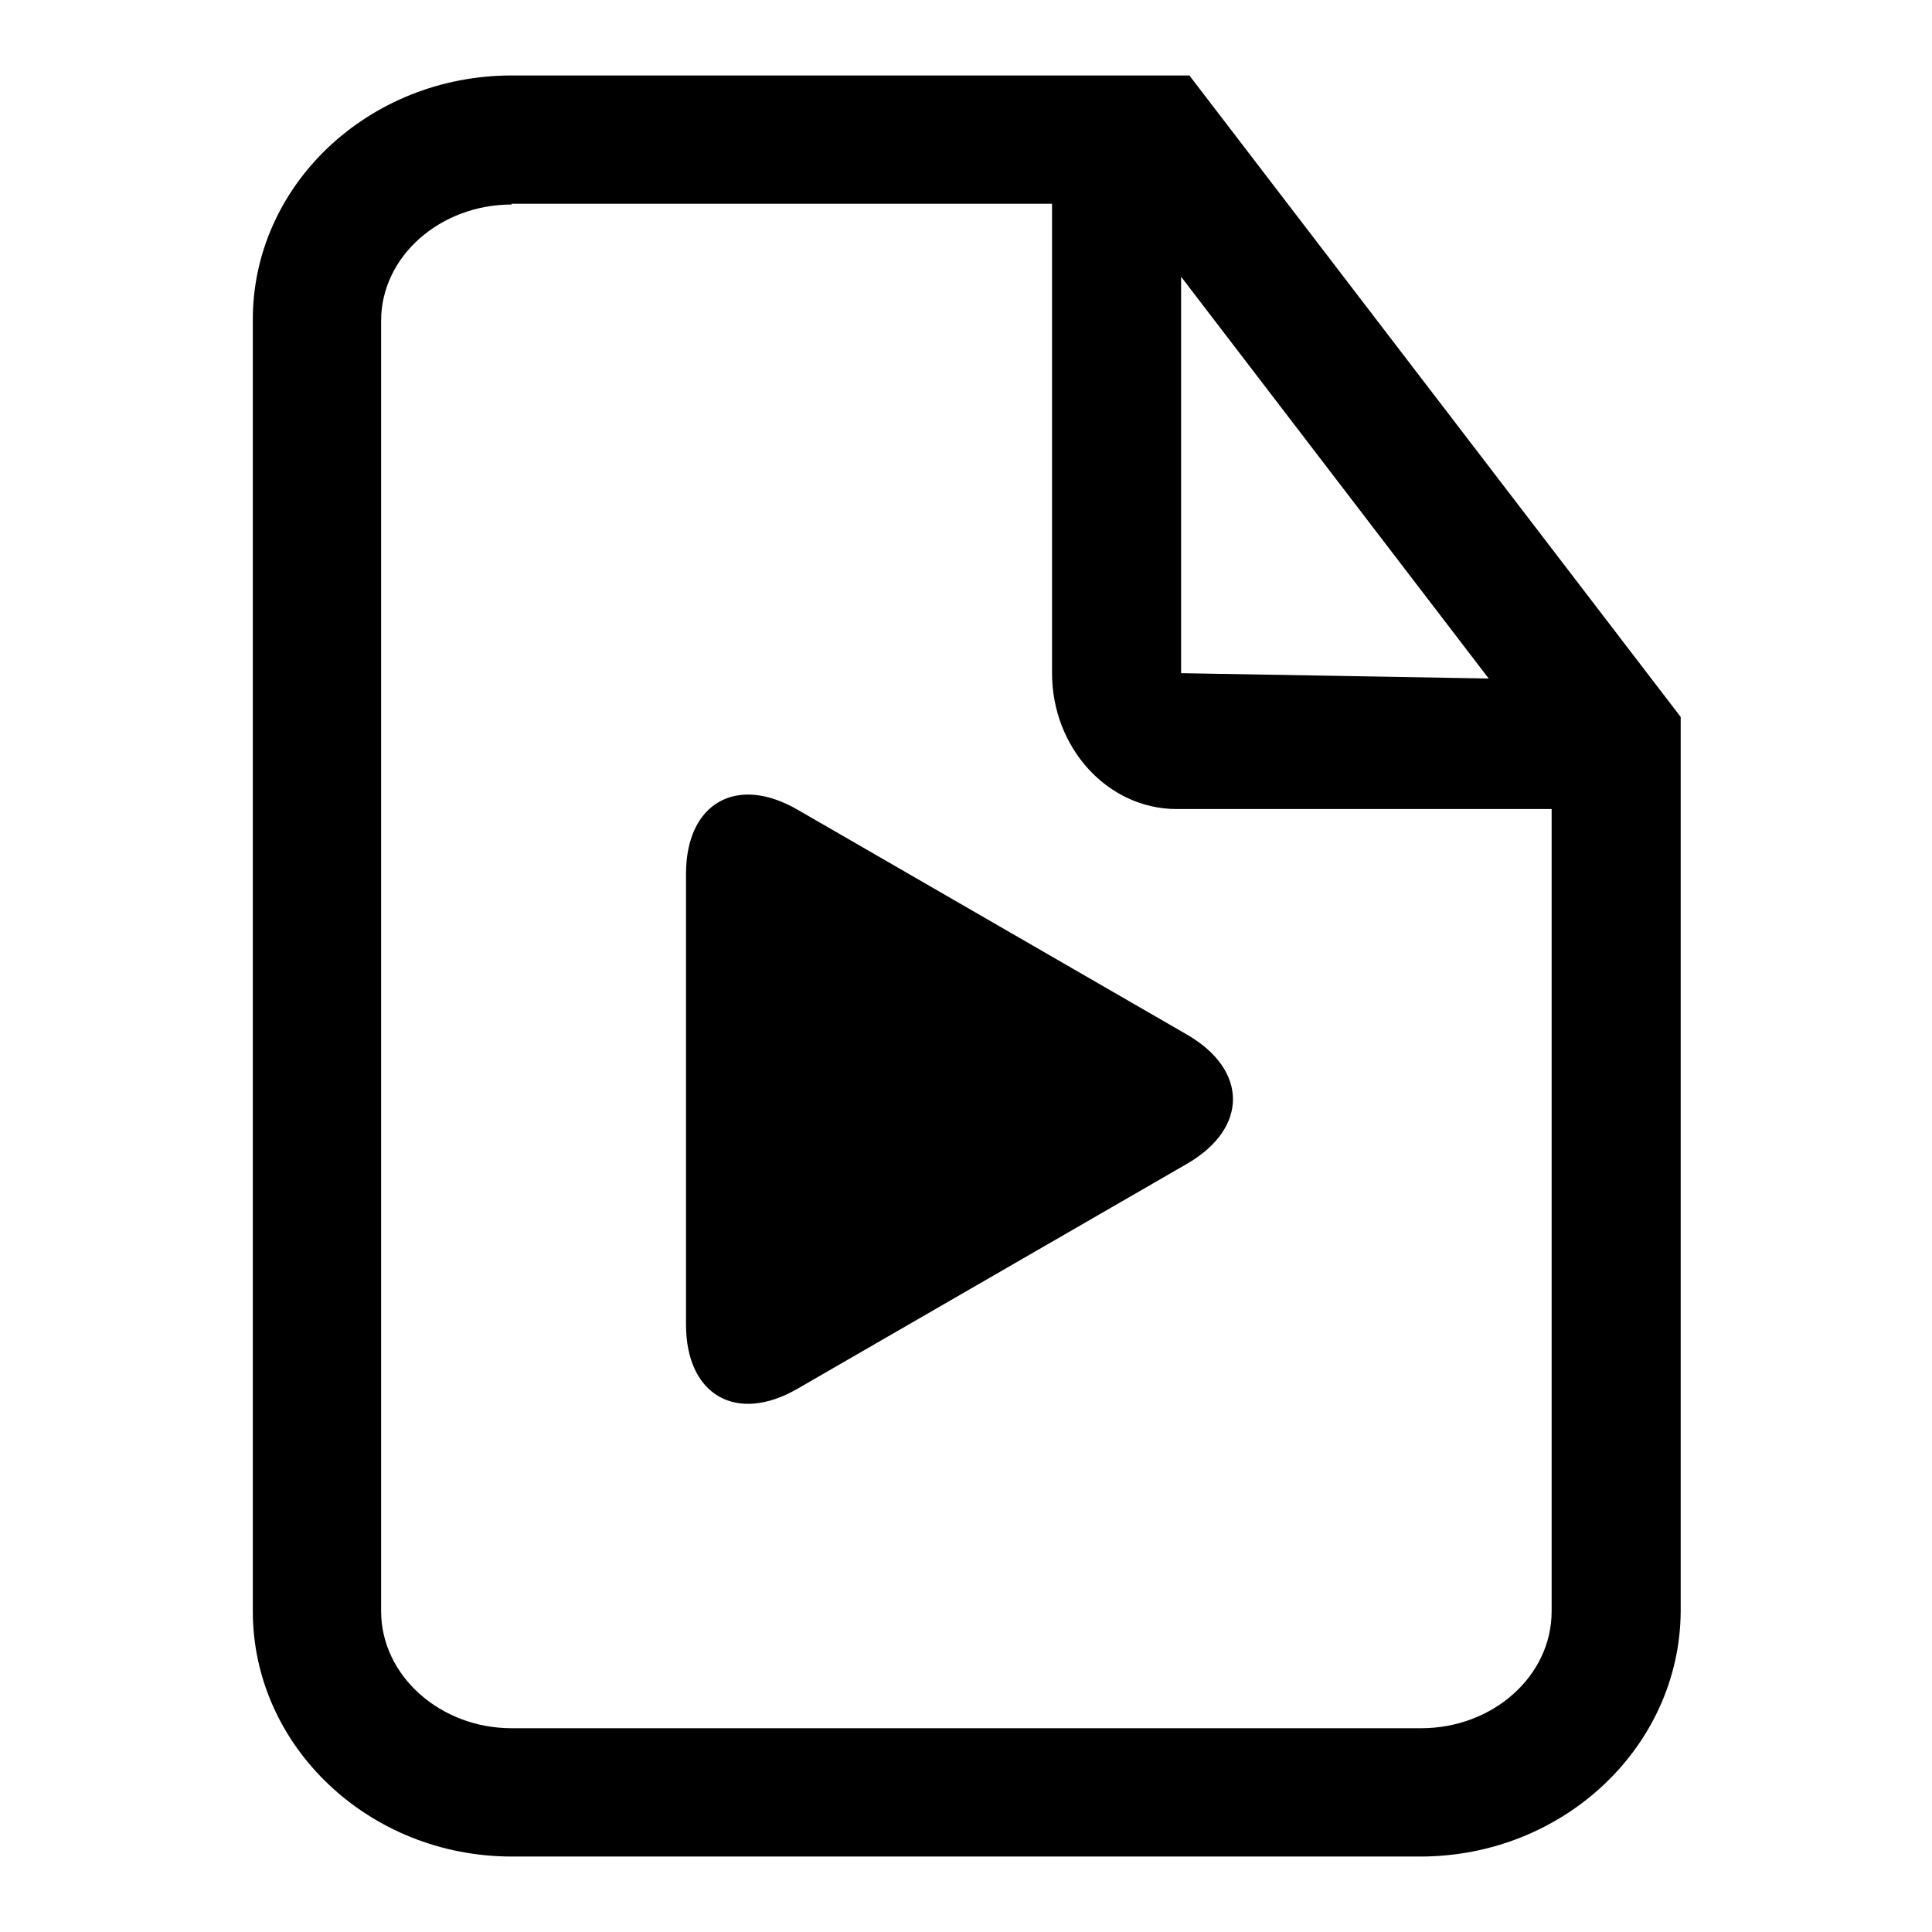
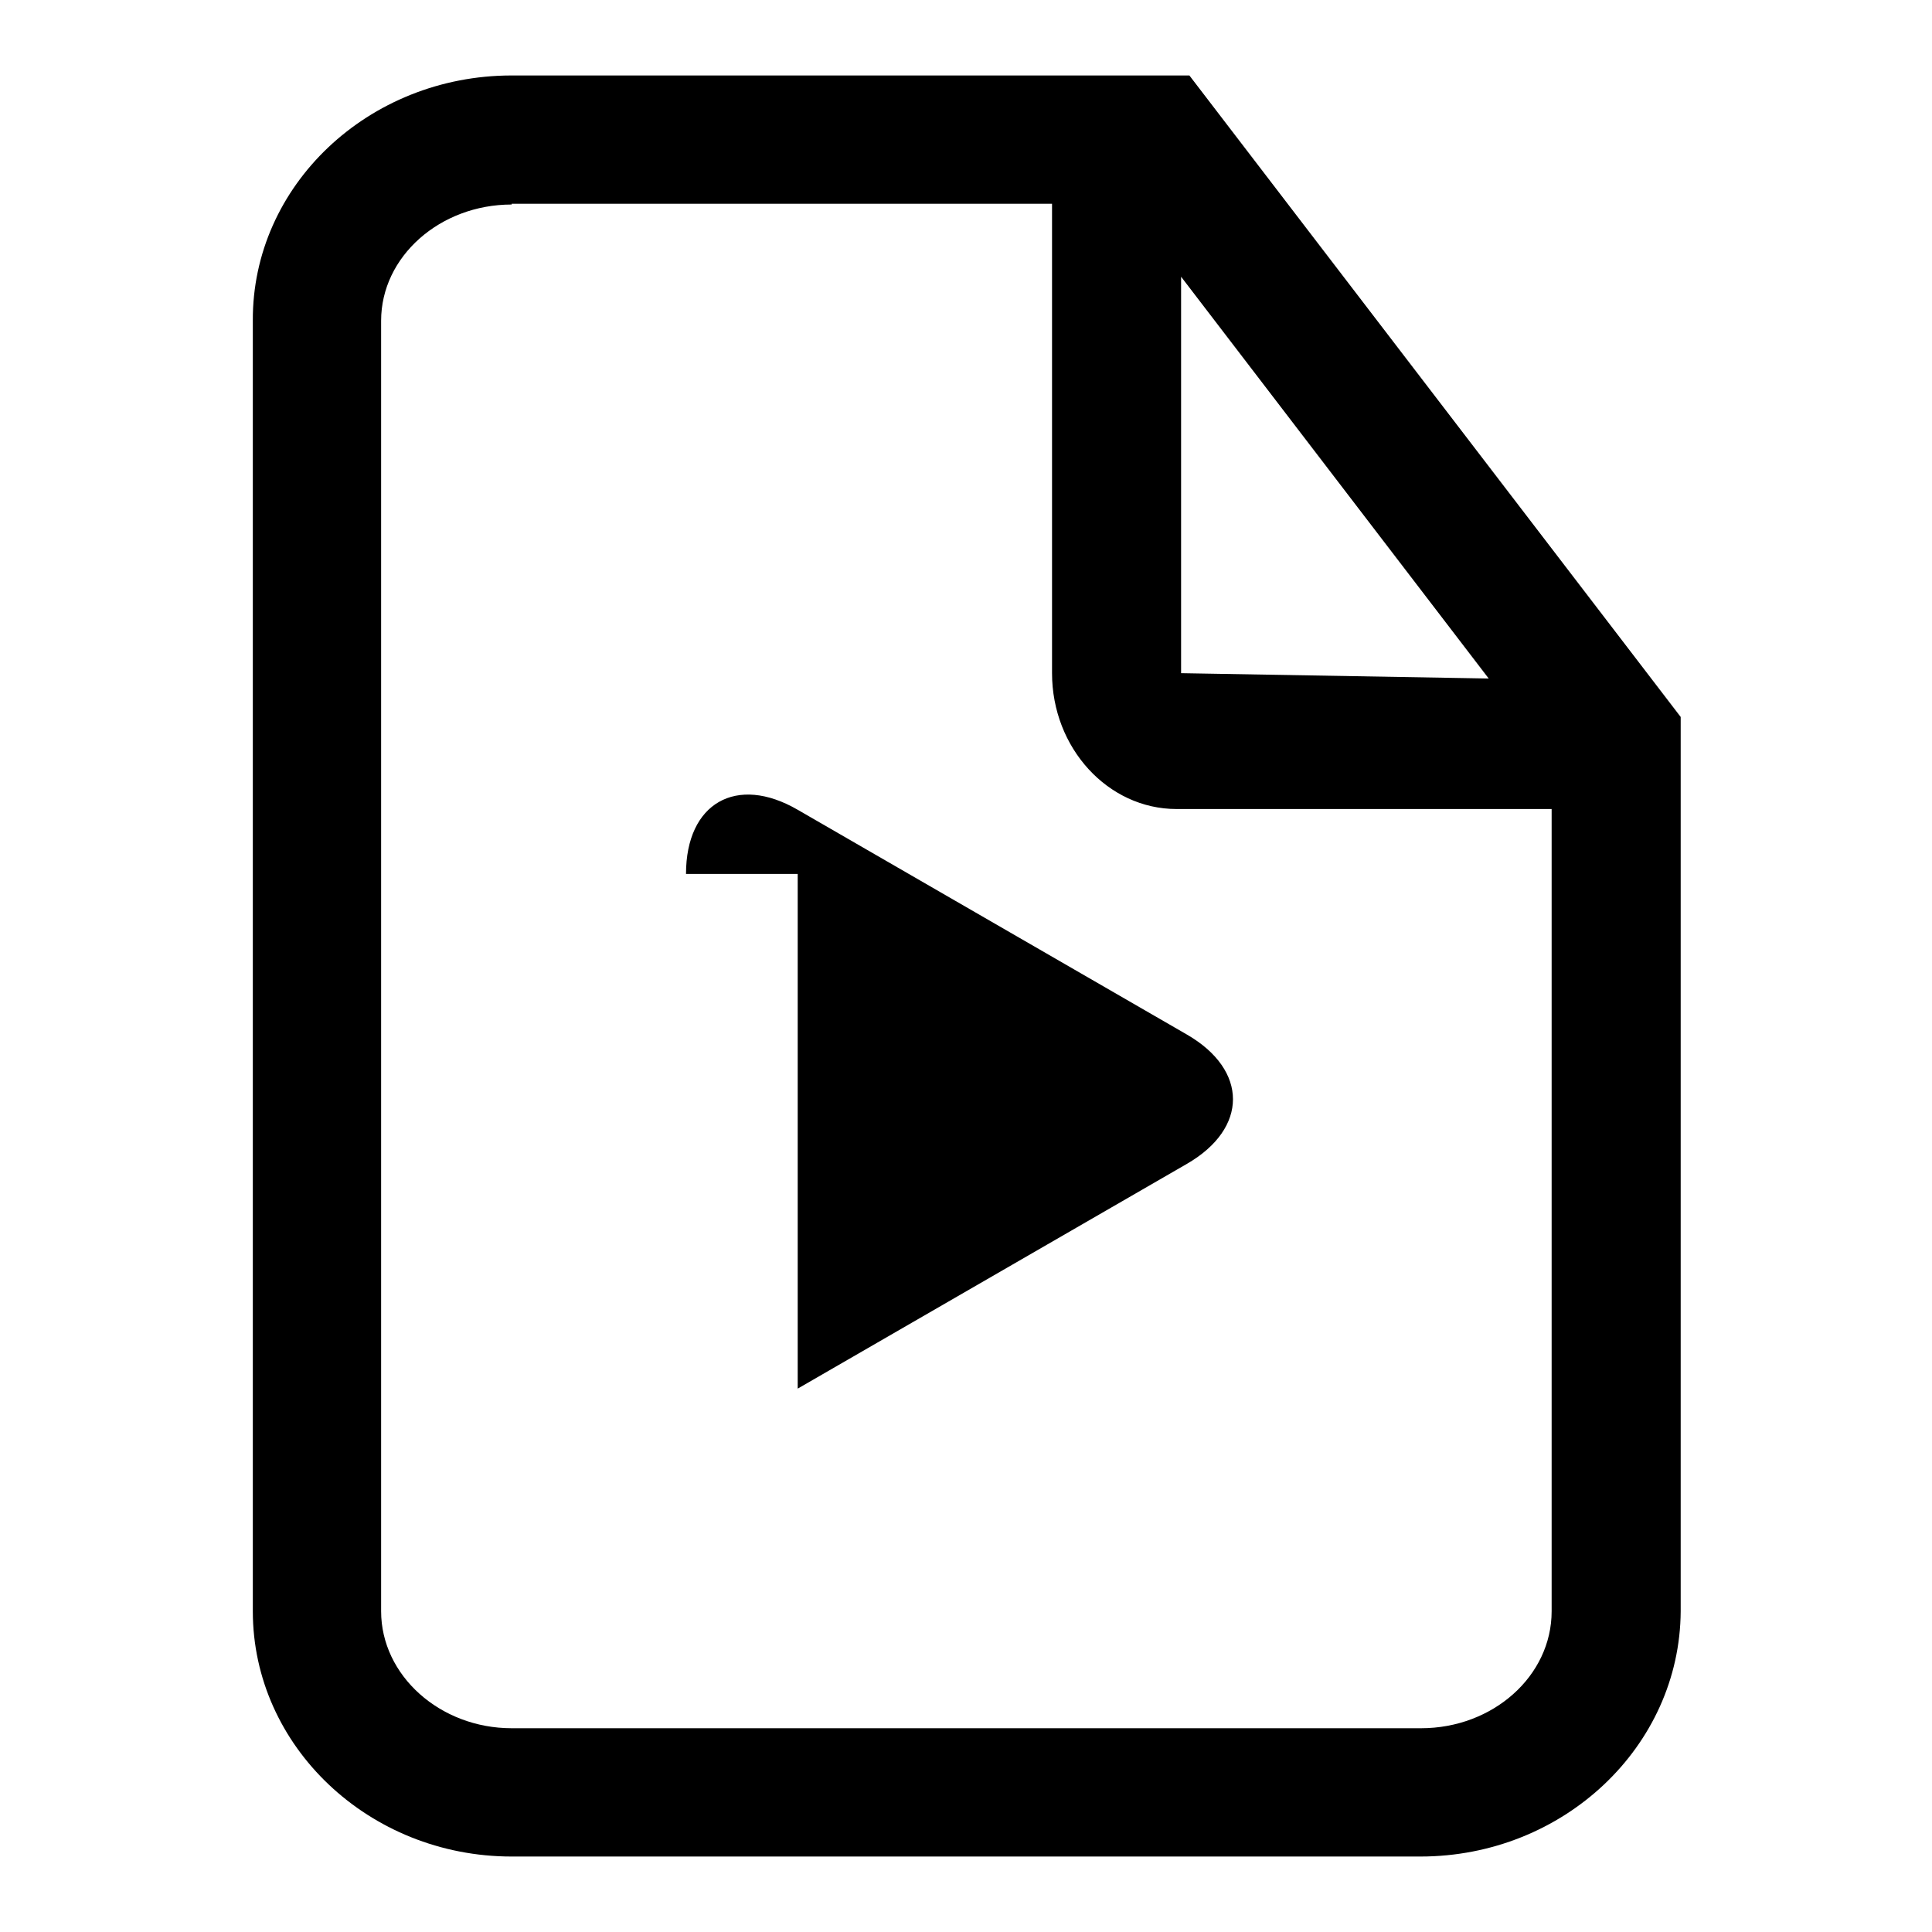
<svg xmlns="http://www.w3.org/2000/svg" version="1.1" x="0px" y="0px" viewBox="0 0 256 256" enable-background="new 0 0 256 256" xml:space="preserve">
  <g>
-     <path fill="#000000" d="M90.9,115.8c0-9.4,6.7-13.2,14.8-8.5l51.6,29.8c8.1,4.7,8.1,12.4,0,17.1l-51.6,29.8 c-8.1,4.7-14.8,0.9-14.8-8.5V115.8z M208.4,107.2h-52.5c-9.1,0-16.5-8.1-16.5-18V26.7h17.1v62.5l51.9,0.9V107.2z M188.2,246H67.8 c-18.9,0-34.3-14.6-34.3-32.5v-171C33.4,24.6,48.8,10,67.8,10h89.8l65.1,85v118.5C222.6,231.4,207.2,246,188.2,246L188.2,246z  M67.8,27.1c-9.5,0-17.3,6.9-17.3,15.4v171c0,8.5,7.8,15.5,17.3,15.5h120.5c9.5,0,17.3-6.9,17.3-15.5V100.8l-56.5-73.8H67.8z" />
+     <path fill="#000000" d="M90.9,115.8c0-9.4,6.7-13.2,14.8-8.5l51.6,29.8c8.1,4.7,8.1,12.4,0,17.1l-51.6,29.8 V115.8z M208.4,107.2h-52.5c-9.1,0-16.5-8.1-16.5-18V26.7h17.1v62.5l51.9,0.9V107.2z M188.2,246H67.8 c-18.9,0-34.3-14.6-34.3-32.5v-171C33.4,24.6,48.8,10,67.8,10h89.8l65.1,85v118.5C222.6,231.4,207.2,246,188.2,246L188.2,246z  M67.8,27.1c-9.5,0-17.3,6.9-17.3,15.4v171c0,8.5,7.8,15.5,17.3,15.5h120.5c9.5,0,17.3-6.9,17.3-15.5V100.8l-56.5-73.8H67.8z" />
  </g>
</svg>